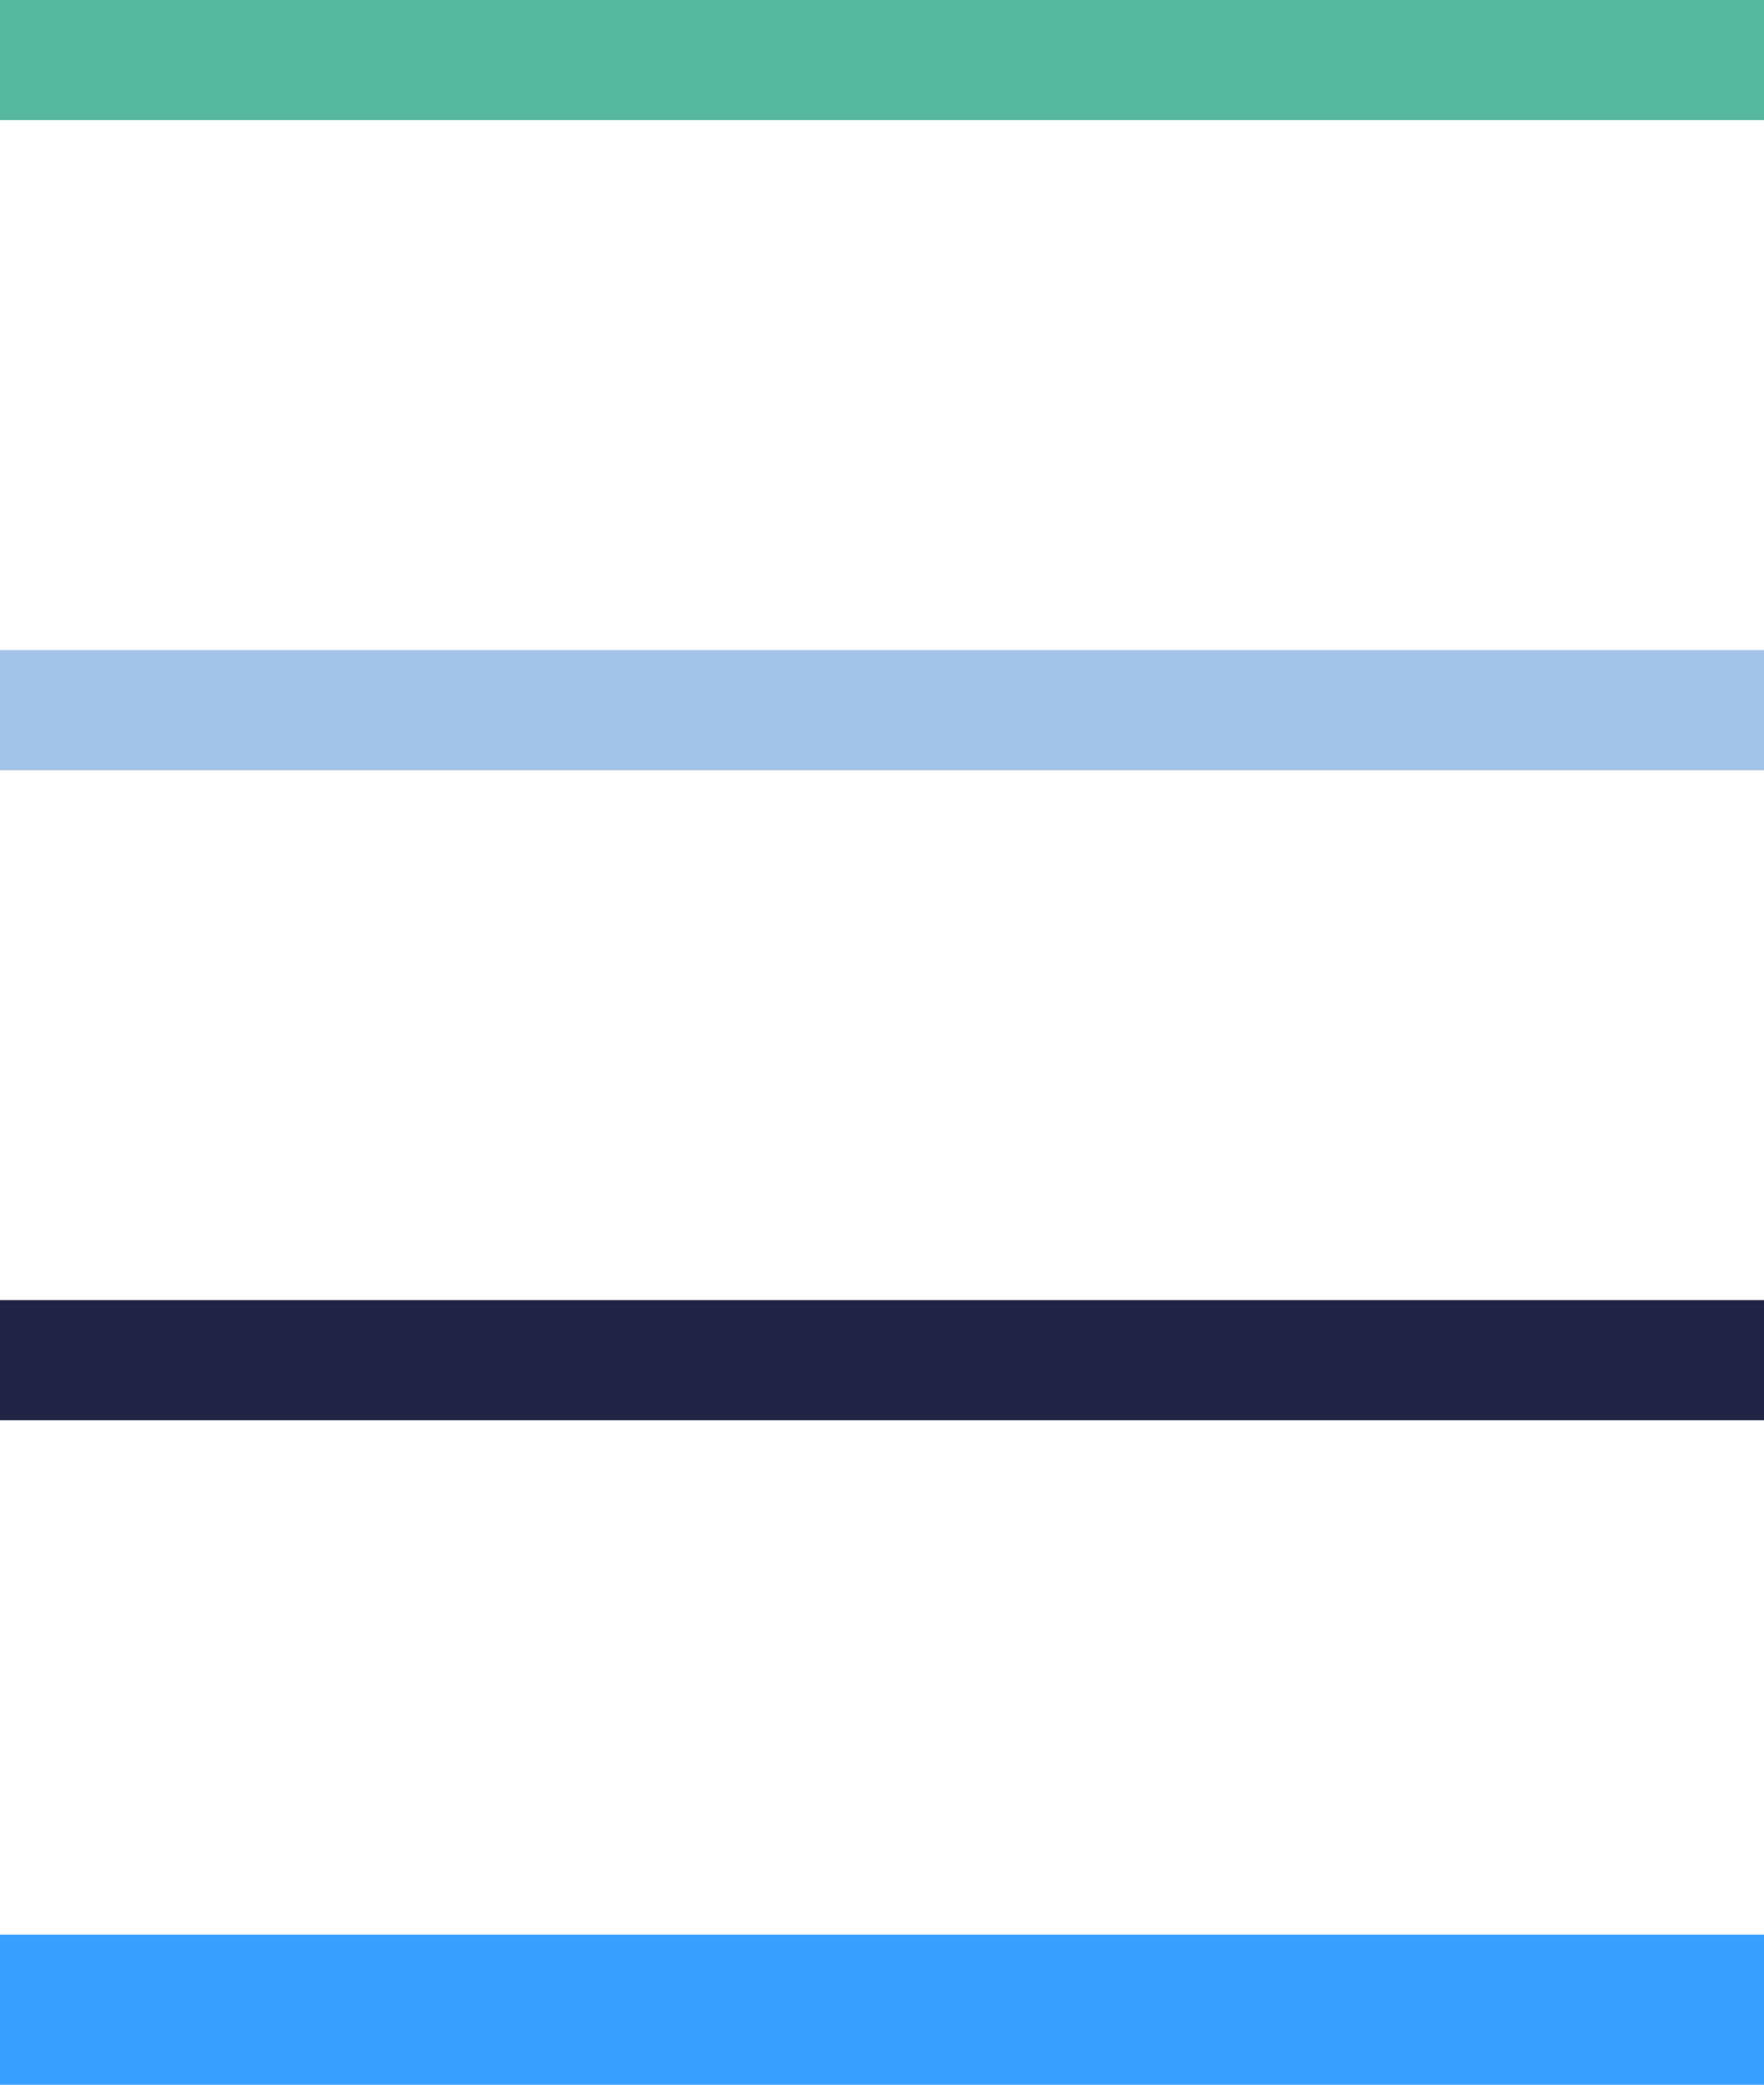
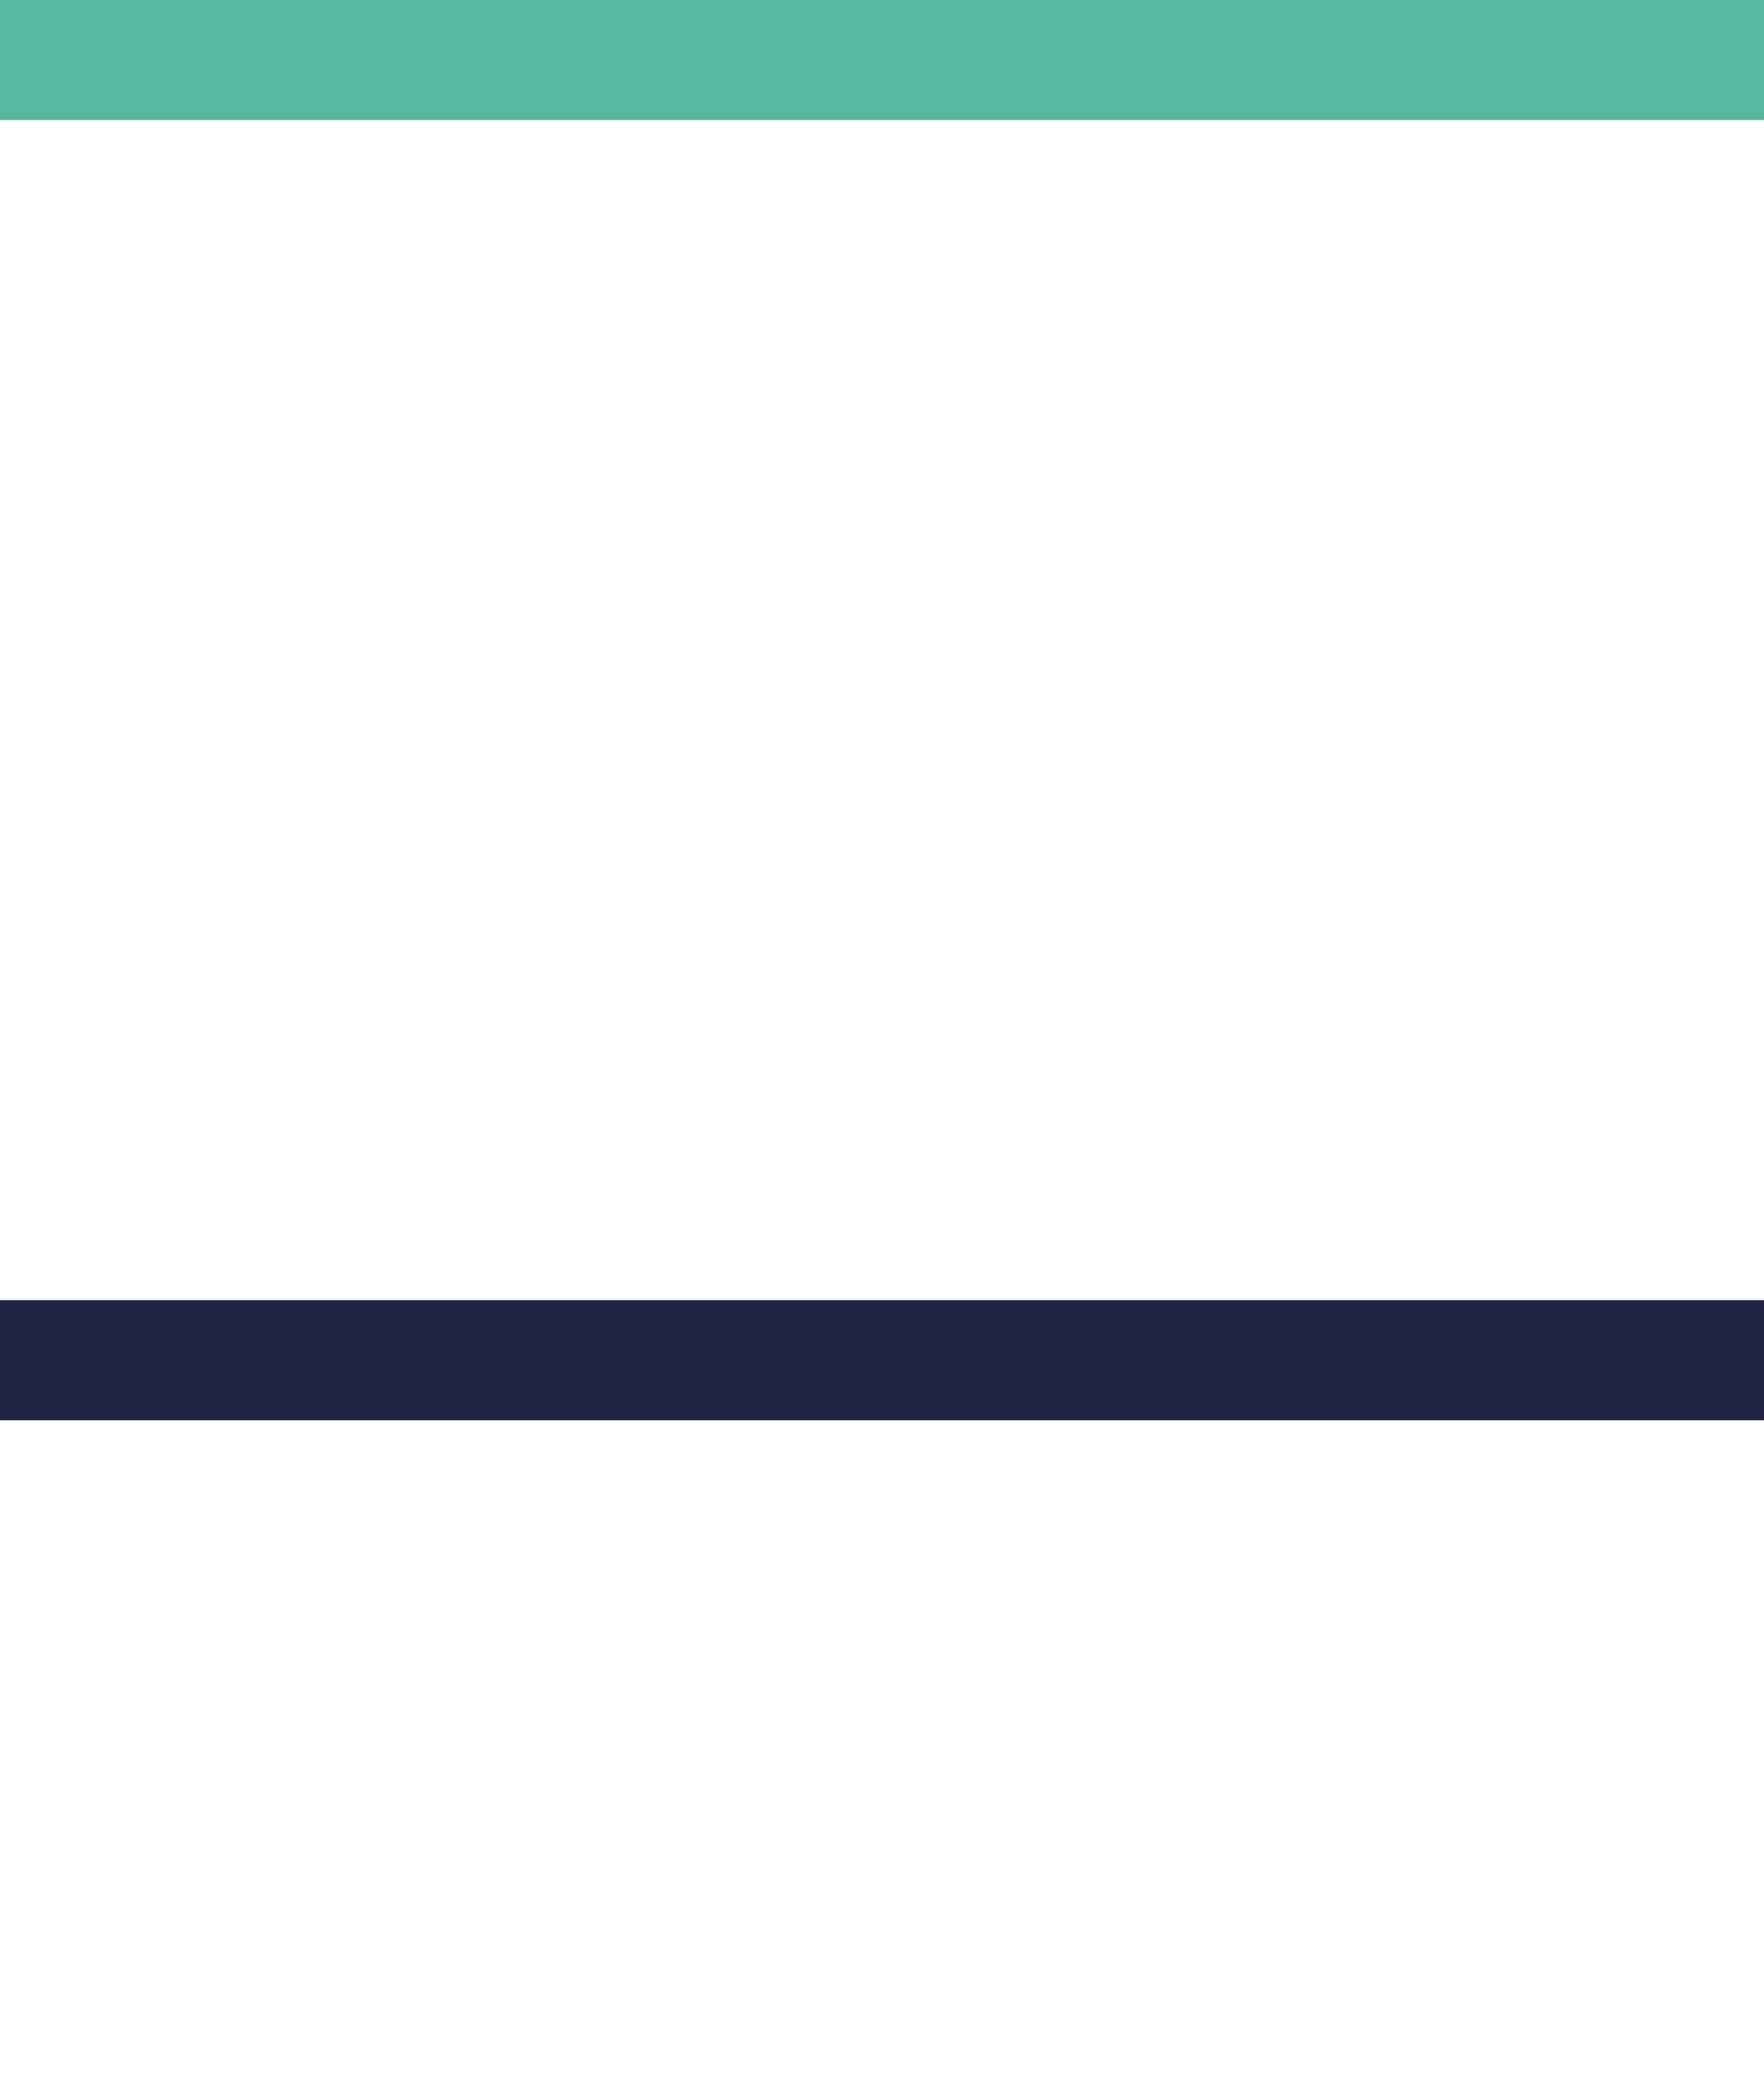
<svg xmlns="http://www.w3.org/2000/svg" id="Layer_2" viewBox="0 0 14.68 17.35">
  <defs>
    <style>.cls-1{stroke:#a2c2e7;}.cls-1,.cls-2,.cls-3{stroke-linejoin:round;}.cls-1,.cls-2,.cls-3,.cls-4{fill:none;}.cls-2{stroke:#56b89d;}.cls-3{stroke:#202344;}.cls-4{stroke:#39a0ff;stroke-miterlimit:10;stroke-width:1.26px;}</style>
  </defs>
  <g id="Layer_1-2">
    <g>
      <line class="cls-3" y1="11.32" x2="14.68" y2="11.32" />
-       <line class="cls-4" y1="16.73" x2="14.68" y2="16.73" />
      <line class="cls-2" y1=".5" x2="14.68" y2=".5" />
-       <line class="cls-1" y1="5.91" x2="14.68" y2="5.91" />
    </g>
  </g>
</svg>